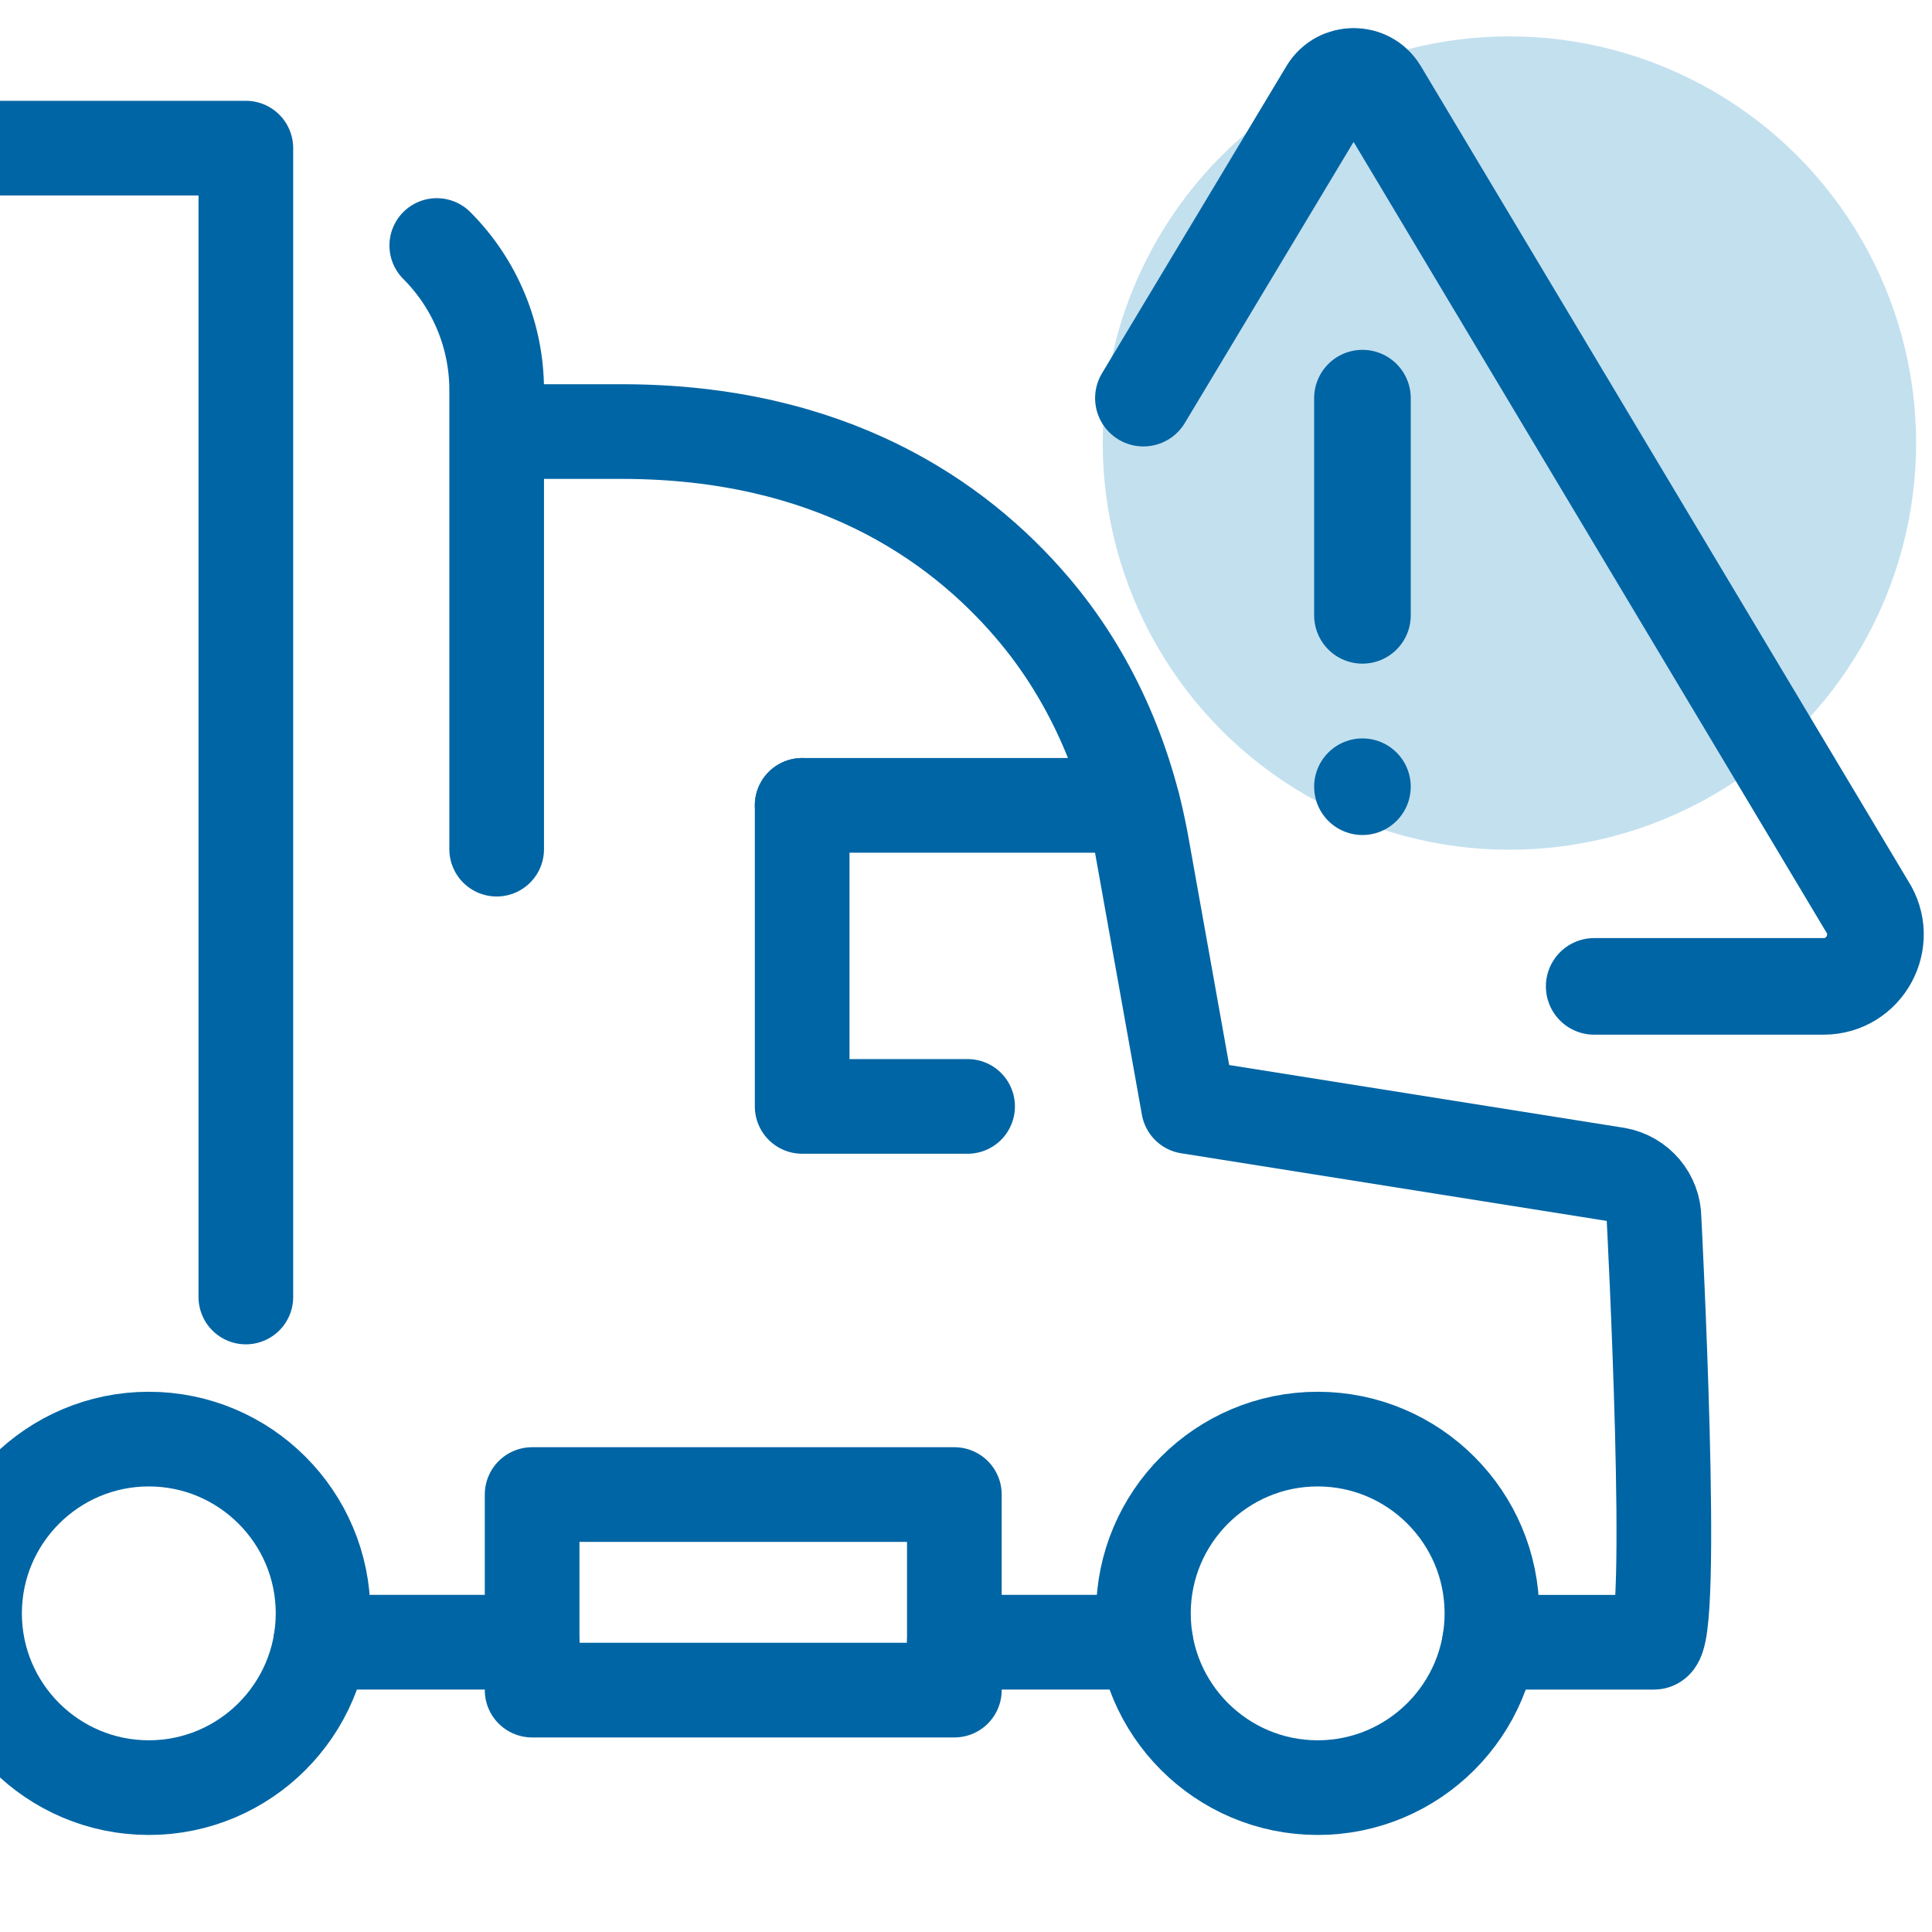
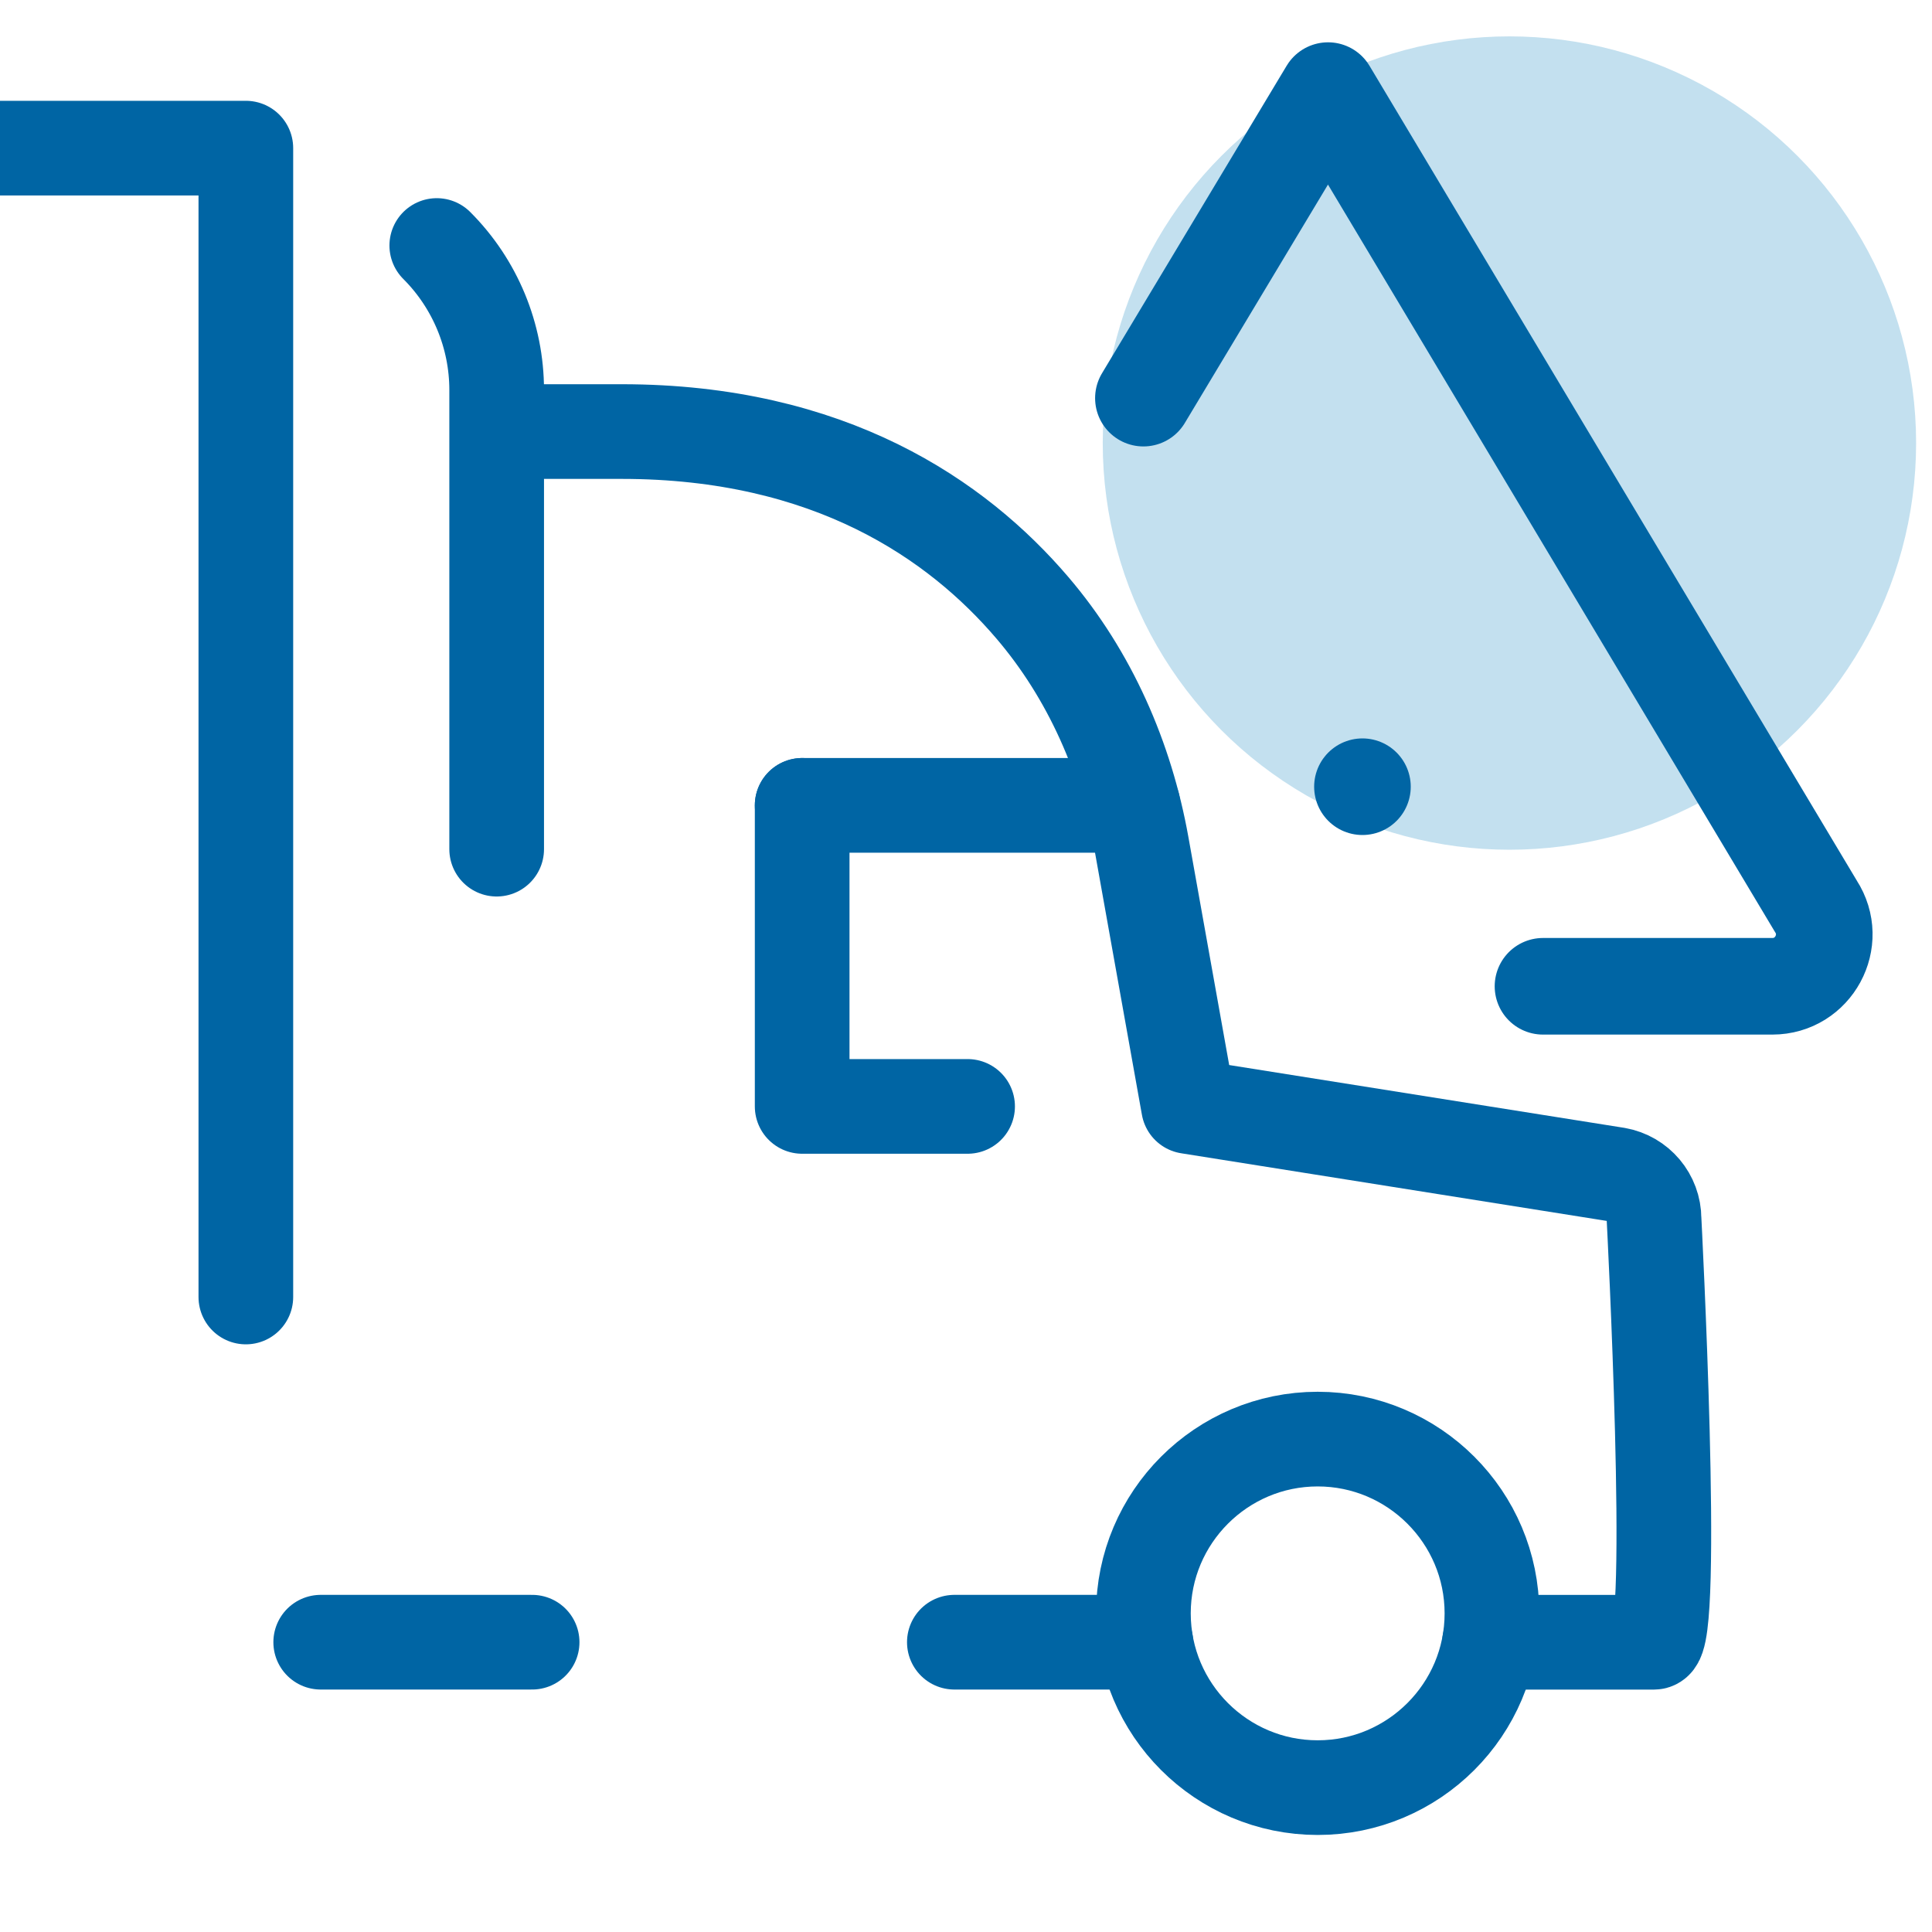
<svg xmlns="http://www.w3.org/2000/svg" id="_ëîé_1" data-name="‘ëîé_1" viewBox="0 0 400 400">
  <defs>
    <style>
      .cls-1 {
        fill: rgba(54, 151, 201, .3);
        stroke-width: 0px;
      }

      .cls-2 {
        stroke-width: 19.6px;
      }

      .cls-2, .cls-3 {
        fill: none;
        stroke: #0065a4;
        stroke-linecap: round;
        stroke-linejoin: round;
      }

      .cls-3 {
        stroke-width: 20px;
      }
    </style>
  </defs>
  <circle class="cls-1" cx="312.51" cy="91.73" r="84.2" />
  <line class="cls-2" x1="66.4" y1="340" x2="110.17" y2="340" />
  <line class="cls-2" x1="197.59" y1="340" x2="237.22" y2="340" />
-   <path class="cls-2" d="M30.81,370.11c-19.9,0-36.08-16.18-36.08-36.08s16.18-36.08,36.08-36.08,36.08,16.18,36.08,36.08-16.18,36.08-36.08,36.08Z" />
  <path class="cls-2" d="M272.81,370.11c-19.9,0-36.08-16.18-36.08-36.08s16.18-36.08,36.08-36.08,36.08,16.18,36.08,36.08-16.18,36.08-36.08,36.08Z" />
  <polyline class="cls-2" points="166.08 166.74 166.08 229.07 200.33 229.07" />
  <line class="cls-2" x1="166.08" y1="166.74" x2="234.58" y2="166.74" />
-   <rect class="cls-2" x="110.17" y="309.43" width="87.42" height="40.49" />
  <path class="cls-2" d="M103.98,89.35h24.74c43.1,0,69.45,18.24,85.02,36.48,11.92,13.96,19.43,31.14,22.66,49.21l9.67,54.05,88.64,14.09c4.47.78,7.74,4.66,7.74,9.2,0,0,4.57,87.63,0,87.63h-34.05" />
  <polyline class="cls-2" points="50.9 268.53 50.9 30.67 -4.42 30.67" />
  <path class="cls-2" d="M102.83,175.81v-95.05c0-11.22-4.46-21.99-12.4-29.93" />
  <g>
-     <path class="cls-3" d="M236.73,82.43l38.23-63.67c2.44-3.94,8.18-3.93,10.6.02l100.98,168.84c4.65,7.14-.47,16.6-9,16.6h-47.48" />
-     <line class="cls-3" x1="282.08" y1="82.43" x2="282.08" y2="127.4" />
+     <path class="cls-3" d="M236.73,82.43l38.23-63.67l100.98,168.84c4.65,7.14-.47,16.6-9,16.6h-47.48" />
    <line class="cls-3" x1="282.08" y1="162.88" x2="282.08" y2="162.88" />
  </g>
</svg>